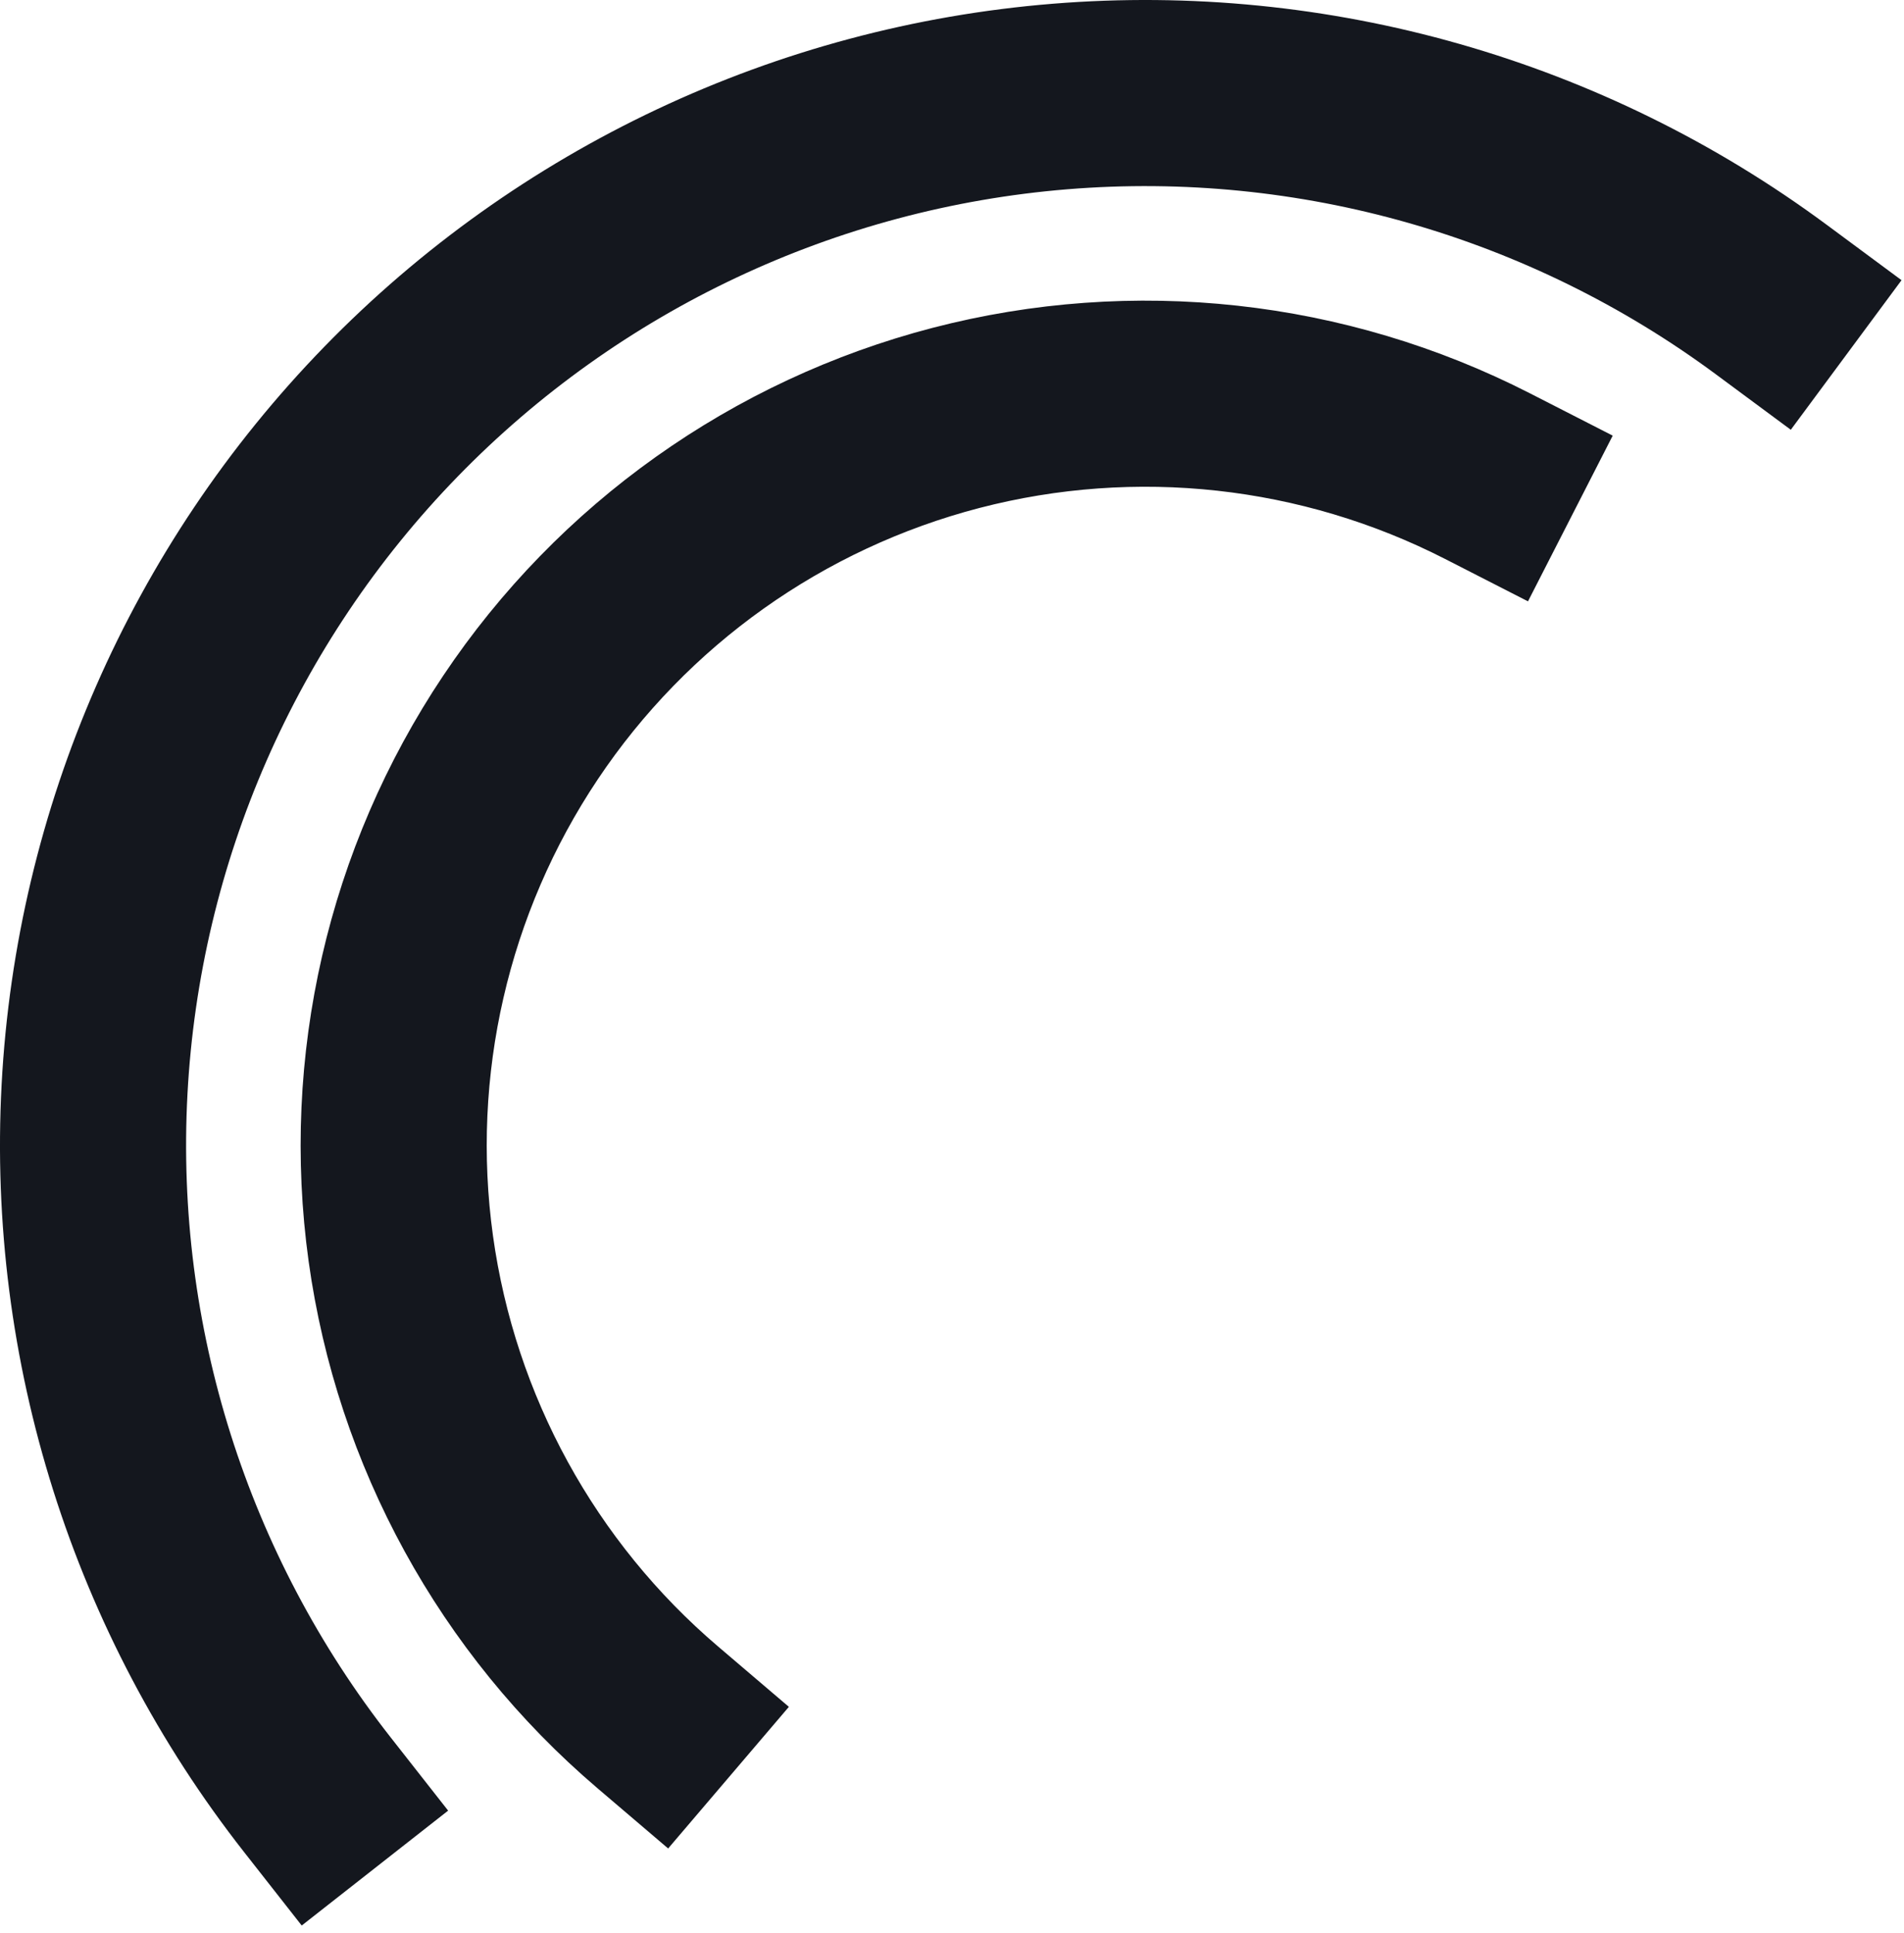
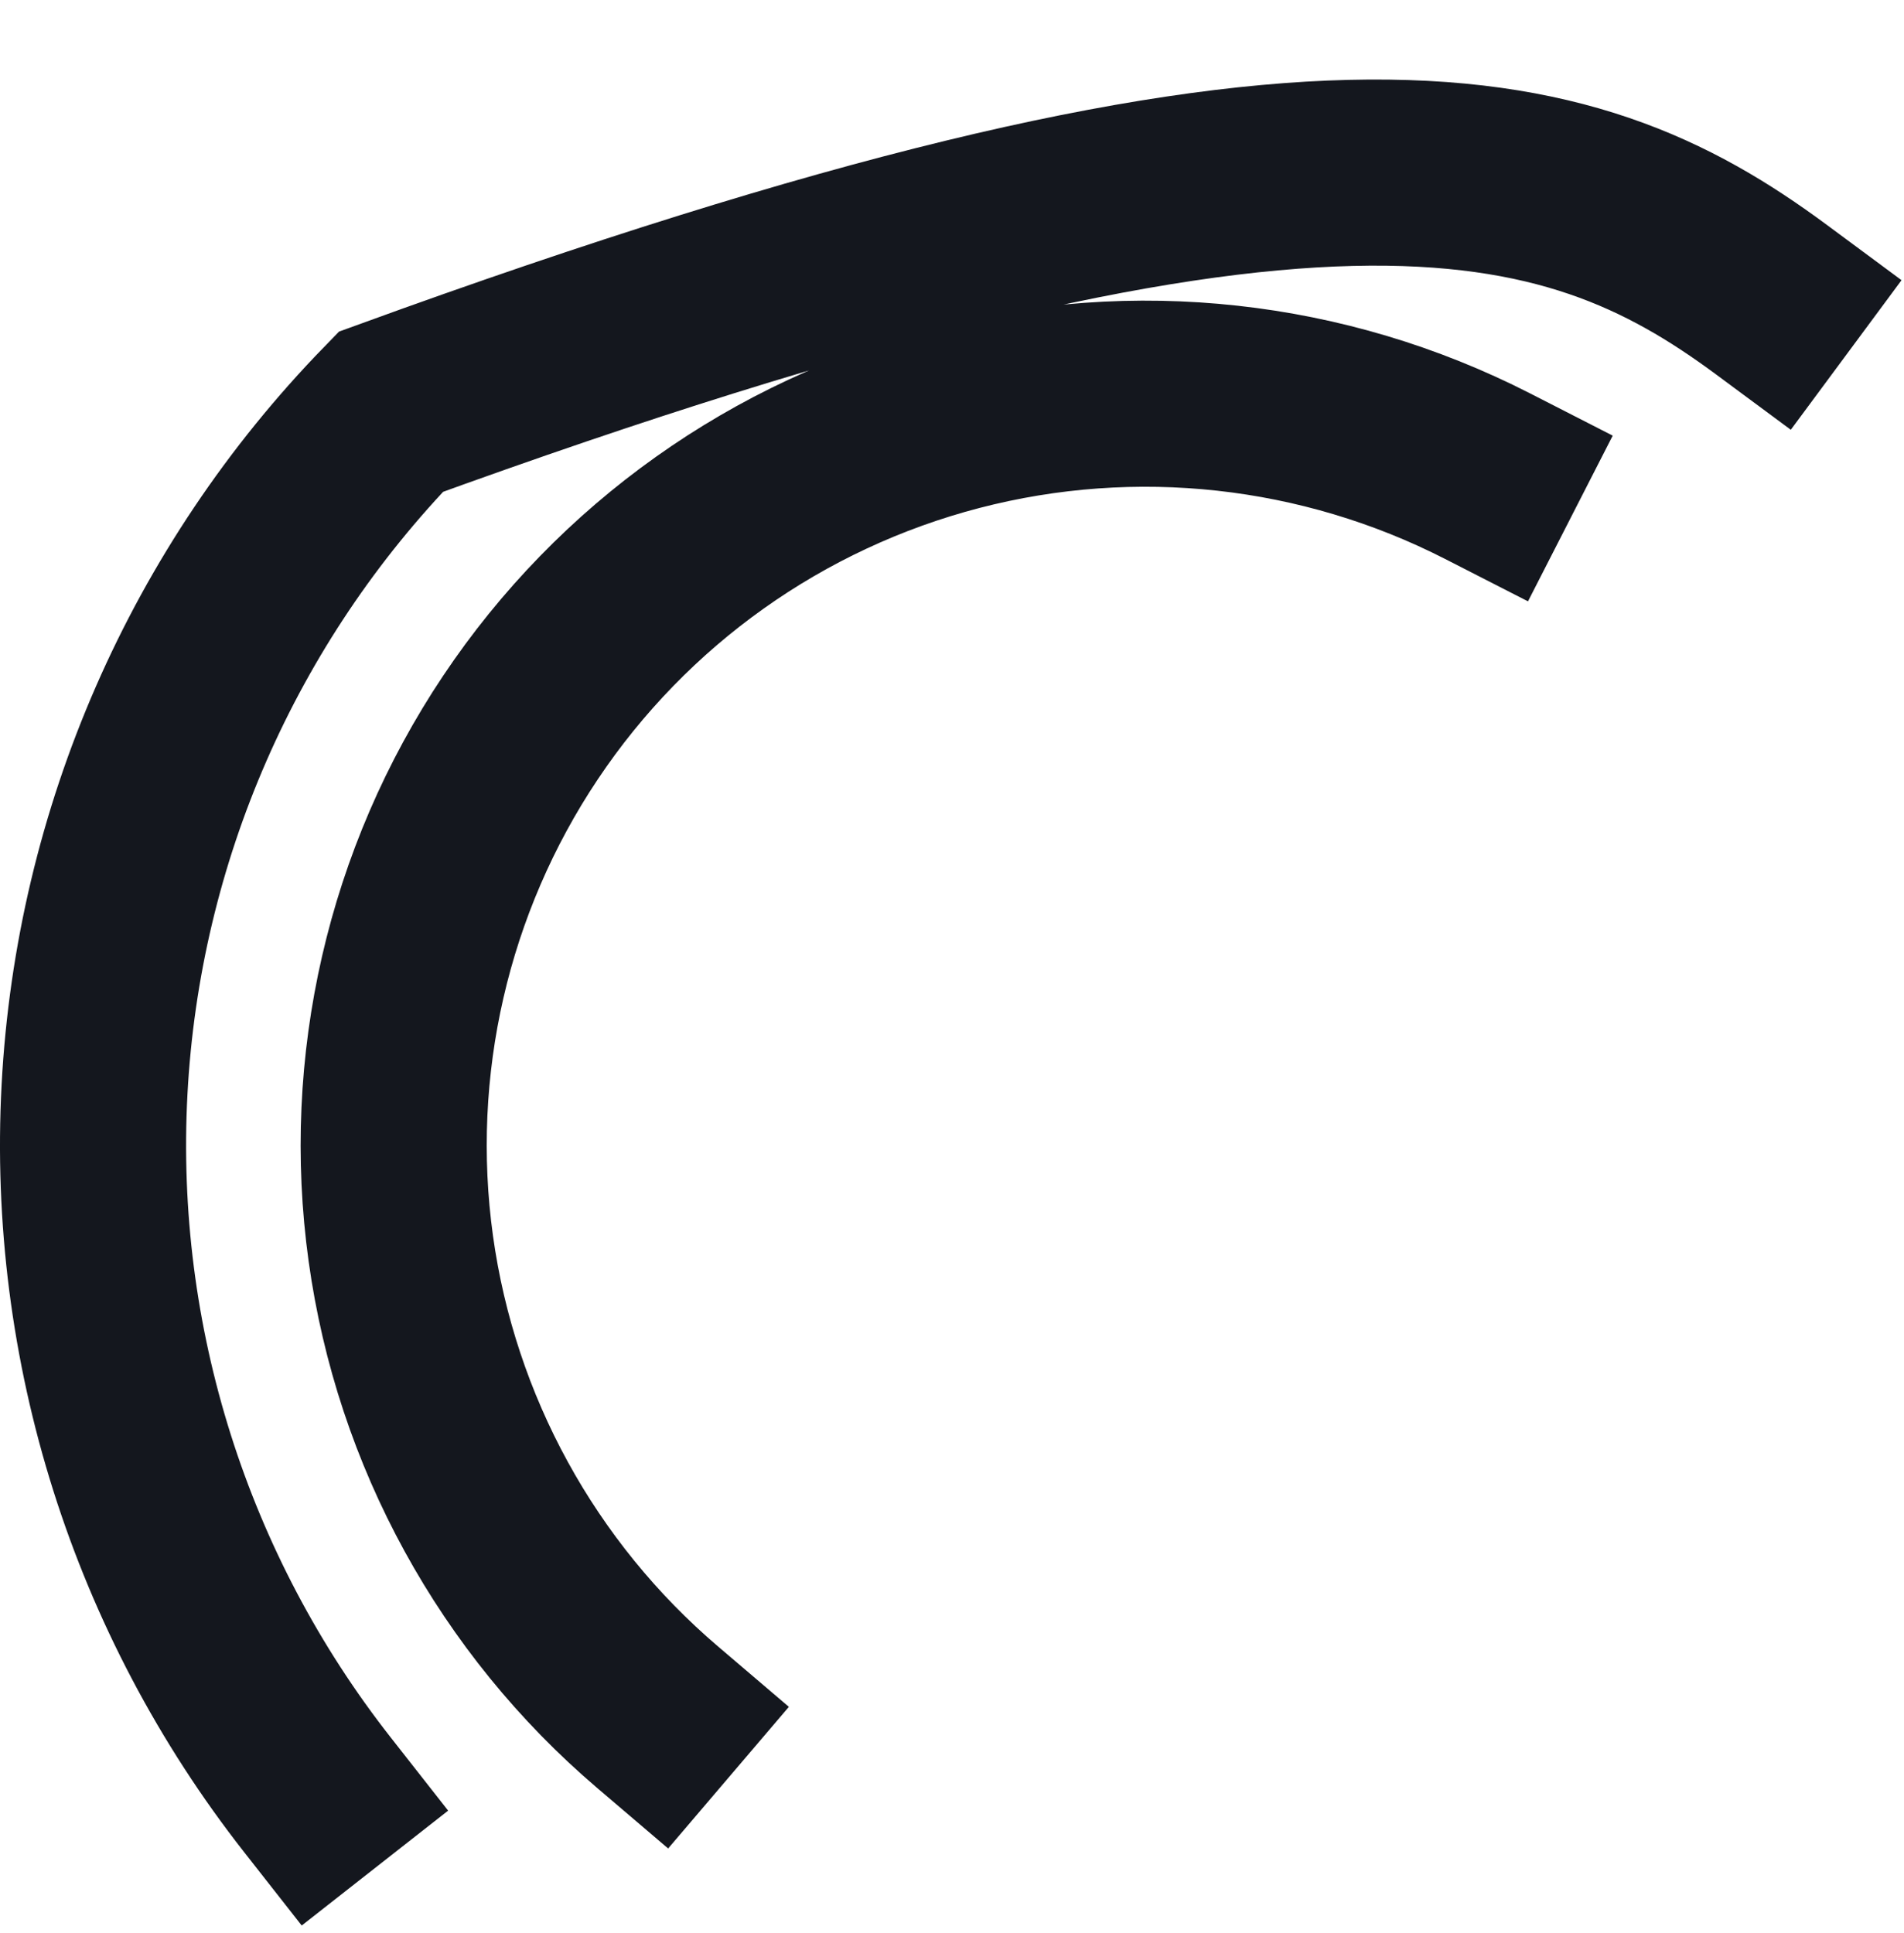
<svg xmlns="http://www.w3.org/2000/svg" width="133" height="135" viewBox="0 0 133 135" fill="none">
-   <path d="M45.942 119.954C36.15 111.607 29.765 99.955 27.997 87.211C26.23 74.466 29.205 61.516 36.356 50.82C43.507 40.124 54.337 32.427 66.79 29.189C79.243 25.952 92.45 27.4 103.906 33.258M22.177 125.373C11.194 111.377 5.66 93.871 6.603 76.104C7.546 58.338 14.902 41.516 27.305 28.761C39.708 16.005 56.316 8.182 74.05 6.741C91.783 5.301 109.437 10.342 123.736 20.928" stroke="#14171E" stroke-width="13" stroke-linecap="square" />
+   <path d="M45.942 119.954C36.15 111.607 29.765 99.955 27.997 87.211C26.23 74.466 29.205 61.516 36.356 50.82C43.507 40.124 54.337 32.427 66.79 29.189C79.243 25.952 92.45 27.4 103.906 33.258M22.177 125.373C11.194 111.377 5.66 93.871 6.603 76.104C7.546 58.338 14.902 41.516 27.305 28.761C91.783 5.301 109.437 10.342 123.736 20.928" stroke="#14171E" stroke-width="13" stroke-linecap="square" />
</svg>